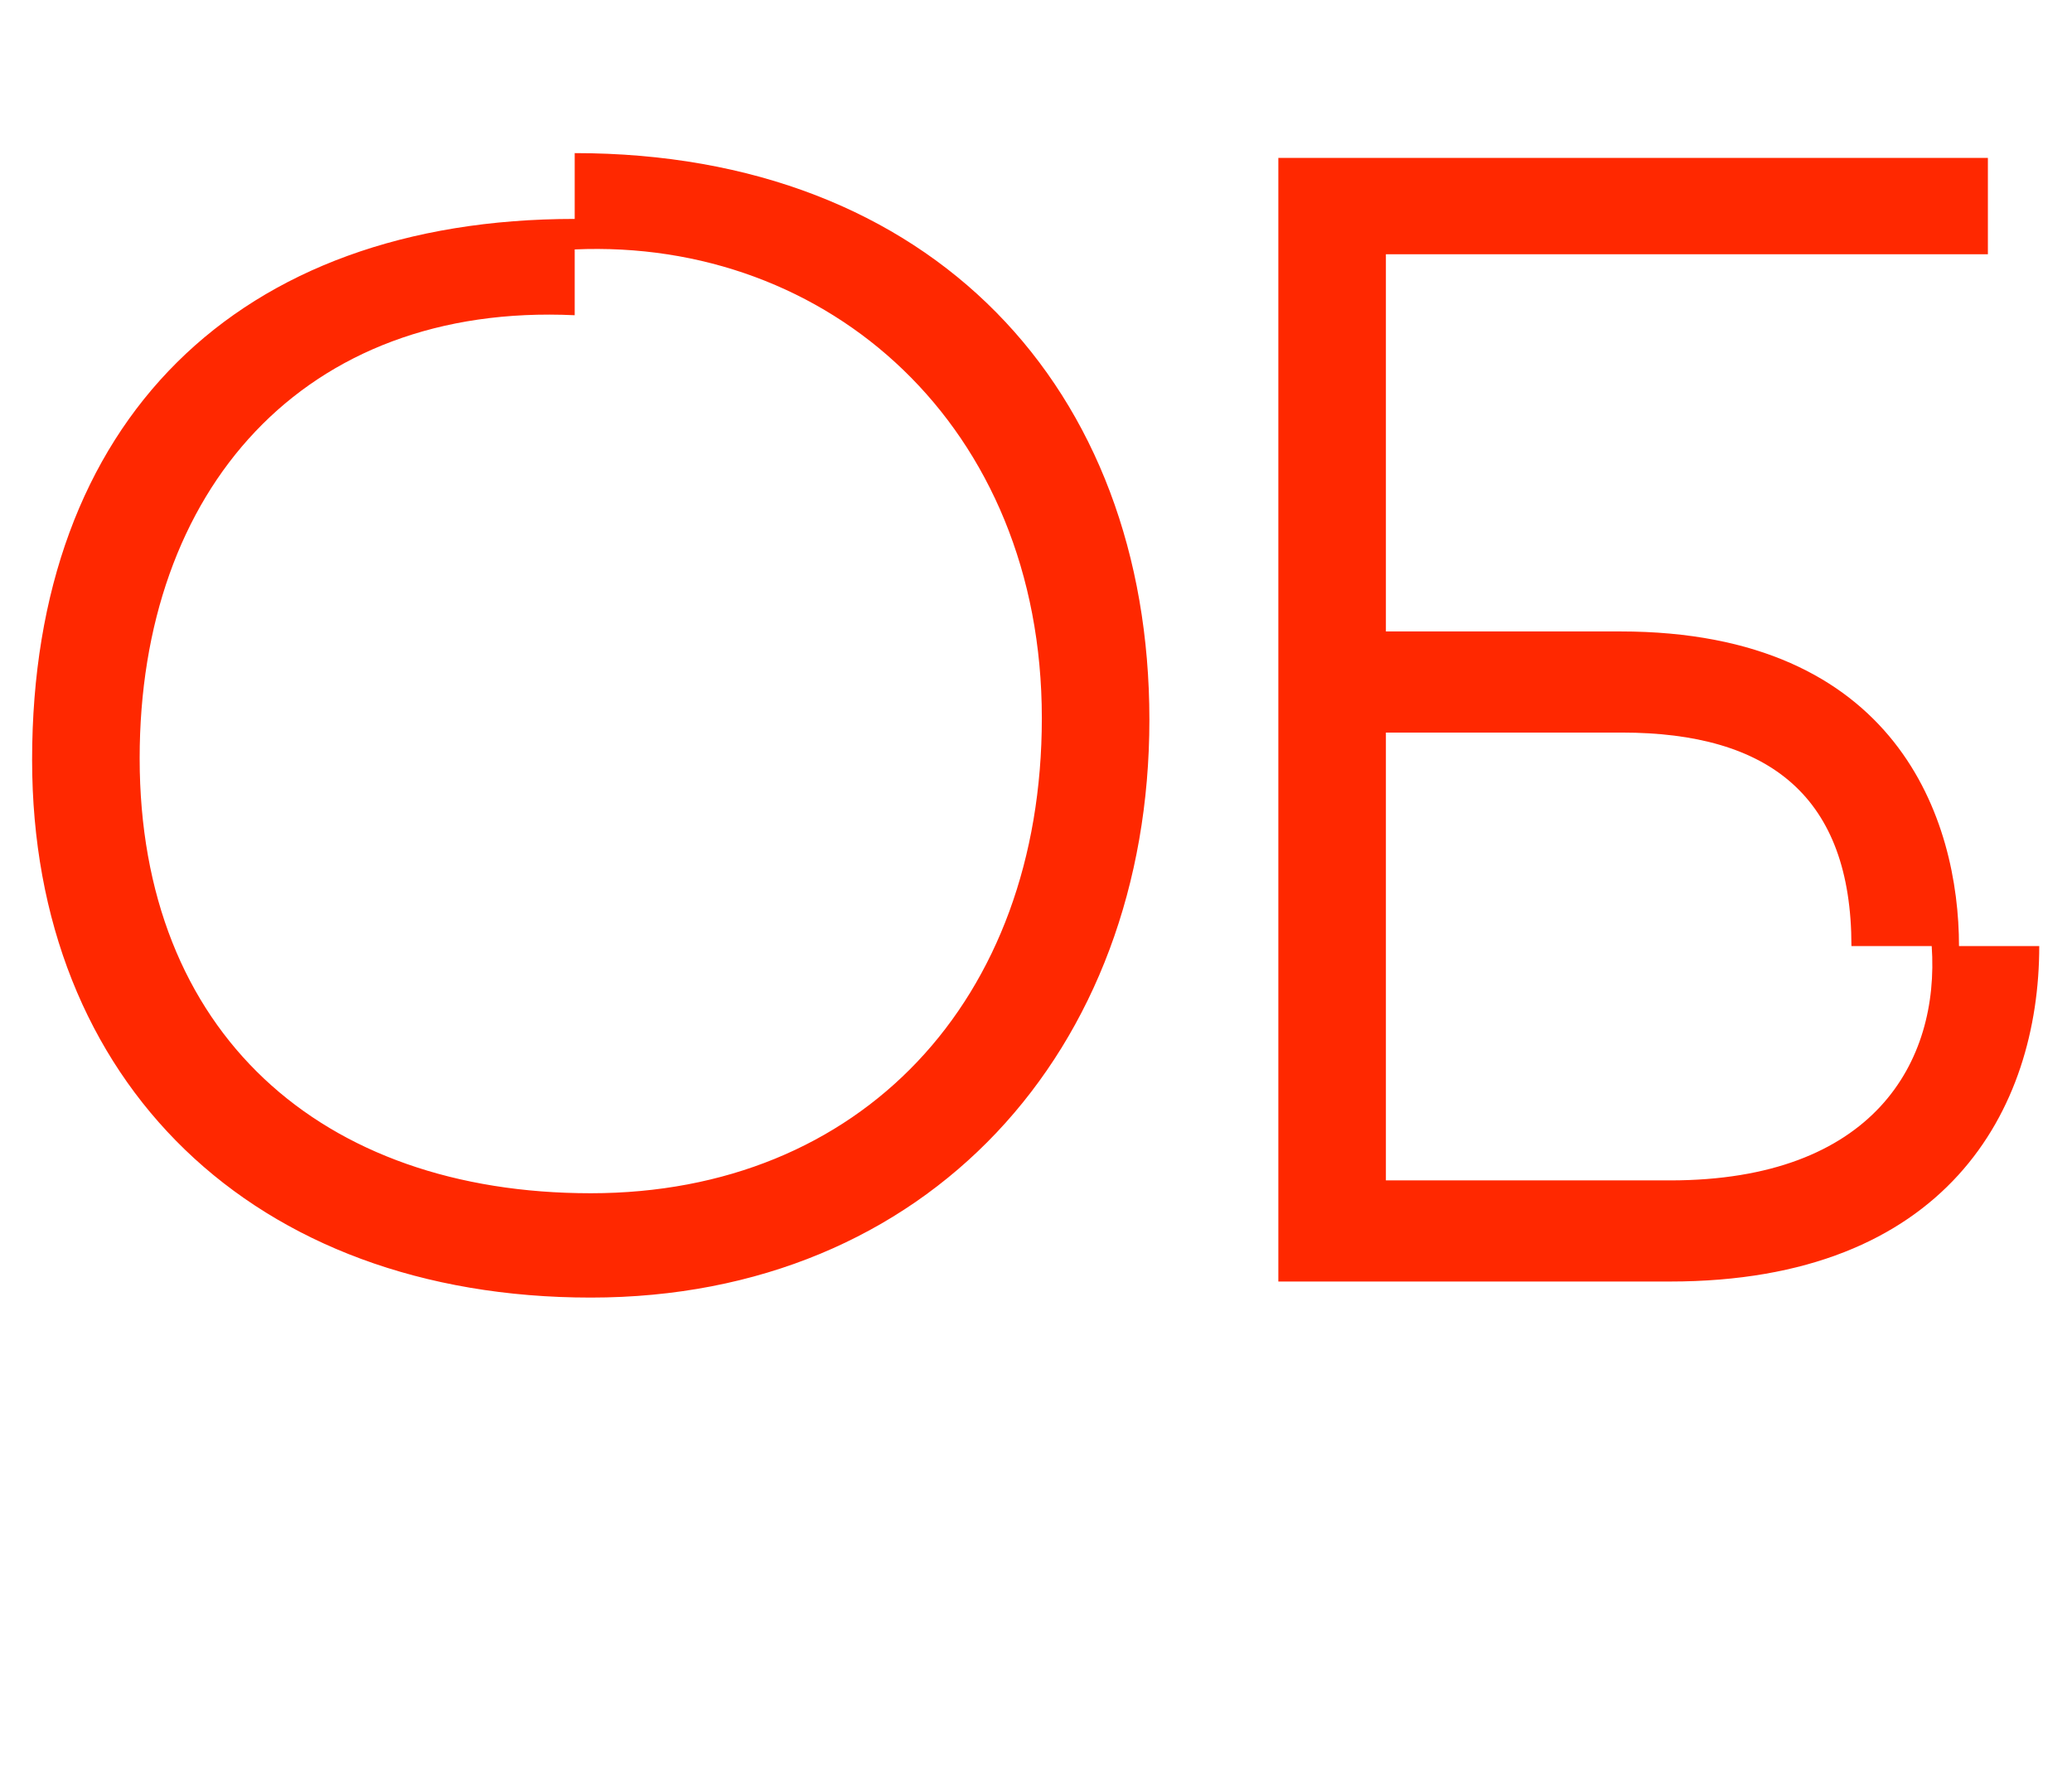
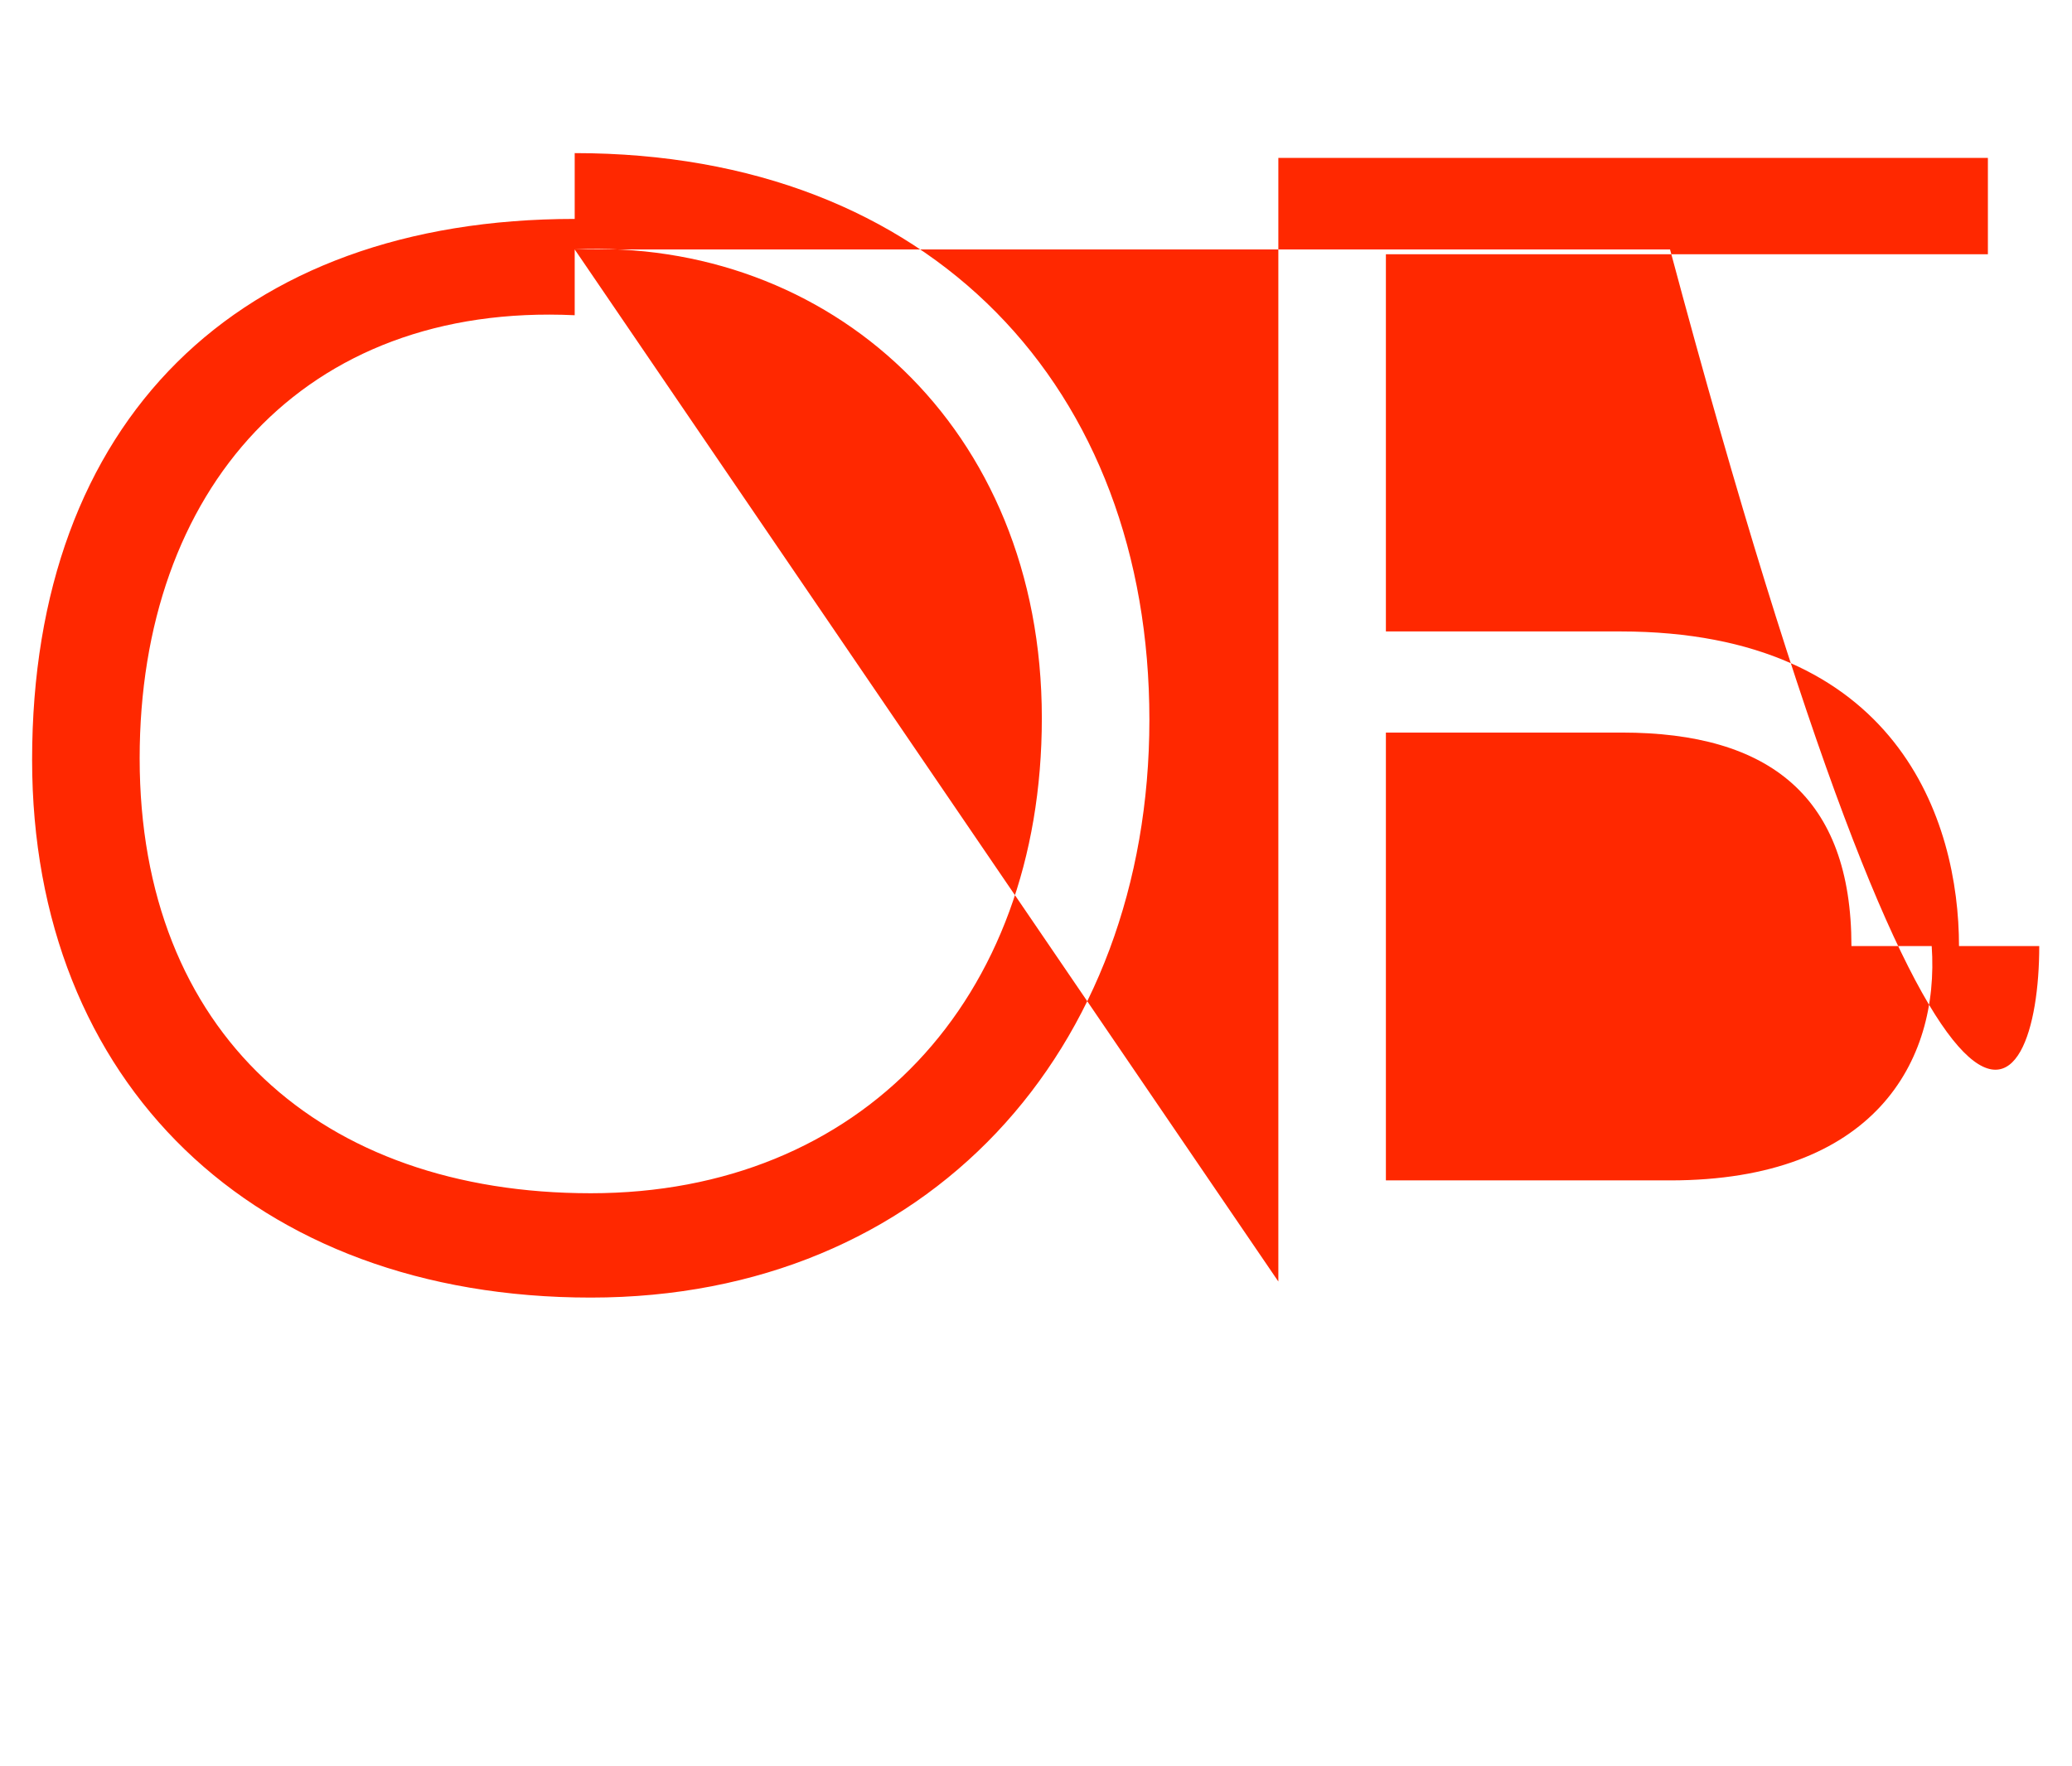
<svg xmlns="http://www.w3.org/2000/svg" width="291" height="248" viewBox="0 0 291 248" fill="none">
-   <path d="M4.509 106.727C4.509 152.044 35.622 182.255 82.967 182.255C130.313 182.255 161.425 147.535 161.425 101.091C161.425 54.647 130.989 21.506 80.713 21.506V30.749C33.367 30.749 4.509 59.156 4.509 106.727ZM80.713 35.033C116.335 33.455 146.32 59.833 146.32 100.865C146.32 140.545 120.844 167.6 82.967 167.6C45.091 167.6 19.614 145.055 19.614 106.502C19.614 68.851 42.611 42.473 80.713 44.276V35.033ZM179.536 180H234.547C273.325 180 286.401 155.876 286.401 132.88H275.129C275.129 115.295 266.561 88.691 227.558 88.691H194.641V35.709H279.187V22.182H179.536V180ZM234.547 165.796H194.641V102.895H227.783C248.525 102.895 260.023 111.913 260.023 132.88H271.296C272.423 149.113 263.179 165.796 234.547 165.796Z" fill="#FF2800" />
+   <path d="M4.509 106.727C4.509 152.044 35.622 182.255 82.967 182.255C130.313 182.255 161.425 147.535 161.425 101.091C161.425 54.647 130.989 21.506 80.713 21.506V30.749C33.367 30.749 4.509 59.156 4.509 106.727ZM80.713 35.033C116.335 33.455 146.32 59.833 146.32 100.865C146.32 140.545 120.844 167.6 82.967 167.6C45.091 167.6 19.614 145.055 19.614 106.502C19.614 68.851 42.611 42.473 80.713 44.276V35.033ZH234.547C273.325 180 286.401 155.876 286.401 132.88H275.129C275.129 115.295 266.561 88.691 227.558 88.691H194.641V35.709H279.187V22.182H179.536V180ZM234.547 165.796H194.641V102.895H227.783C248.525 102.895 260.023 111.913 260.023 132.88H271.296C272.423 149.113 263.179 165.796 234.547 165.796Z" fill="#FF2800" />
</svg>